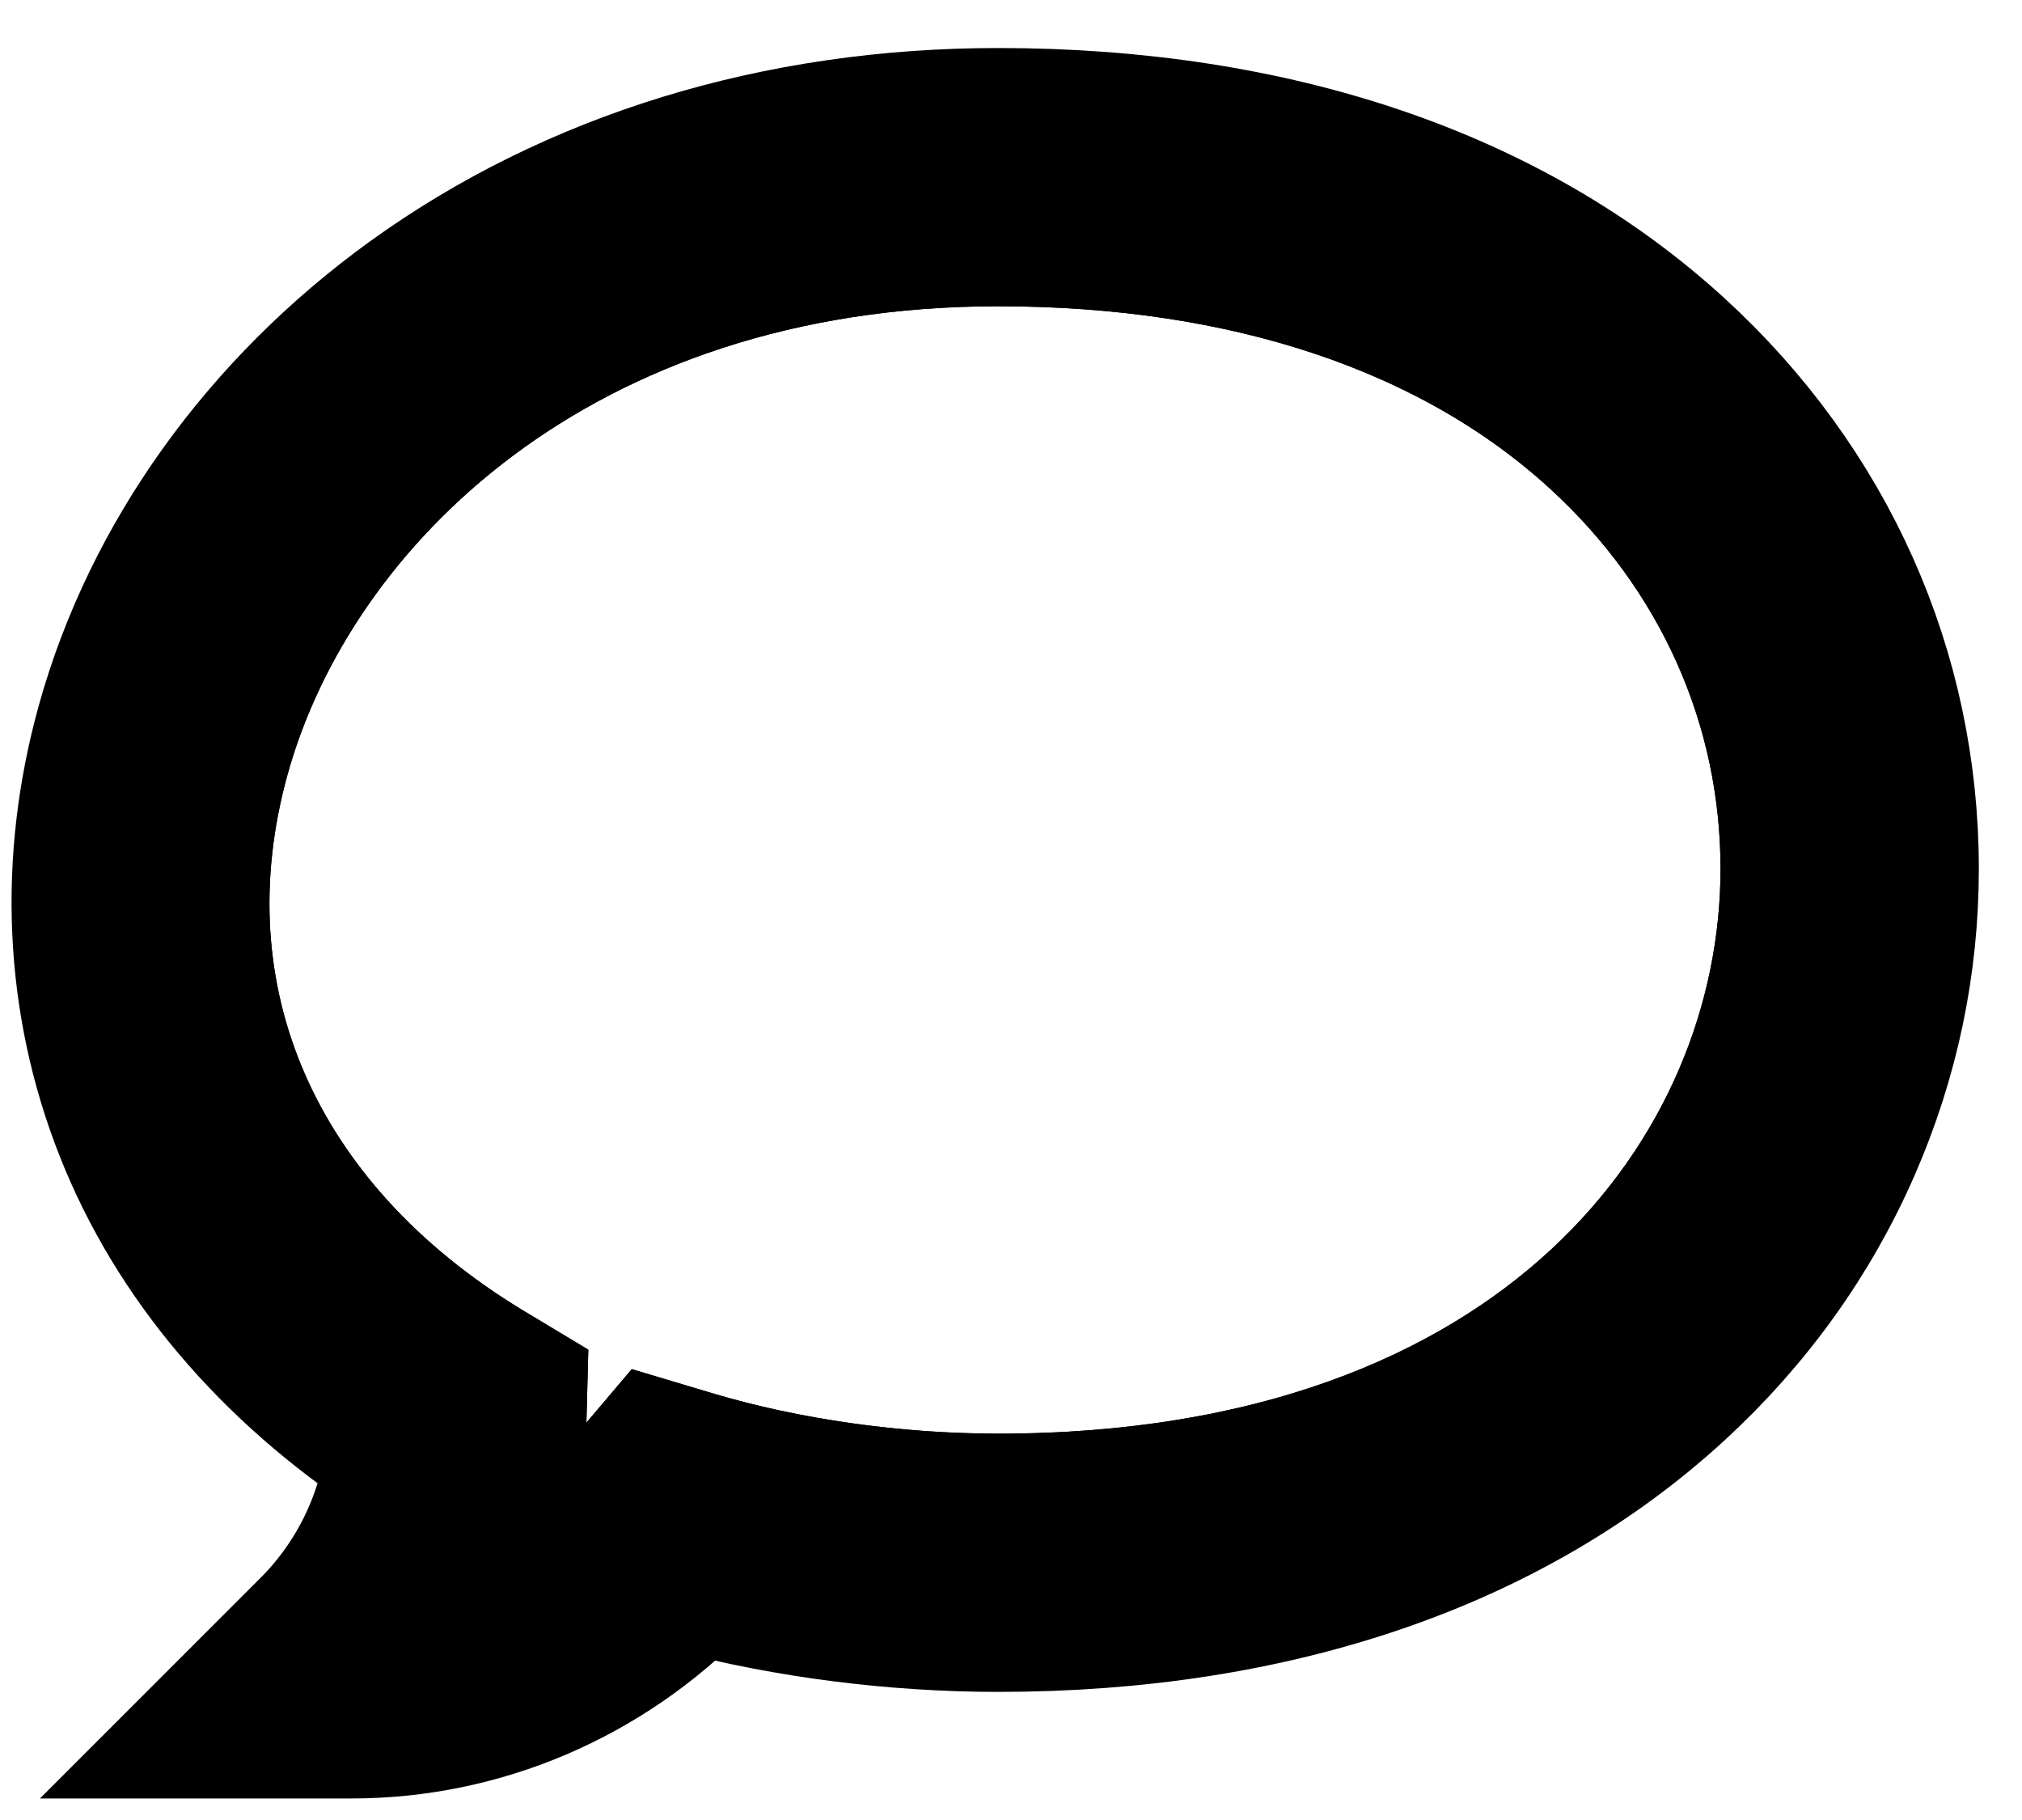
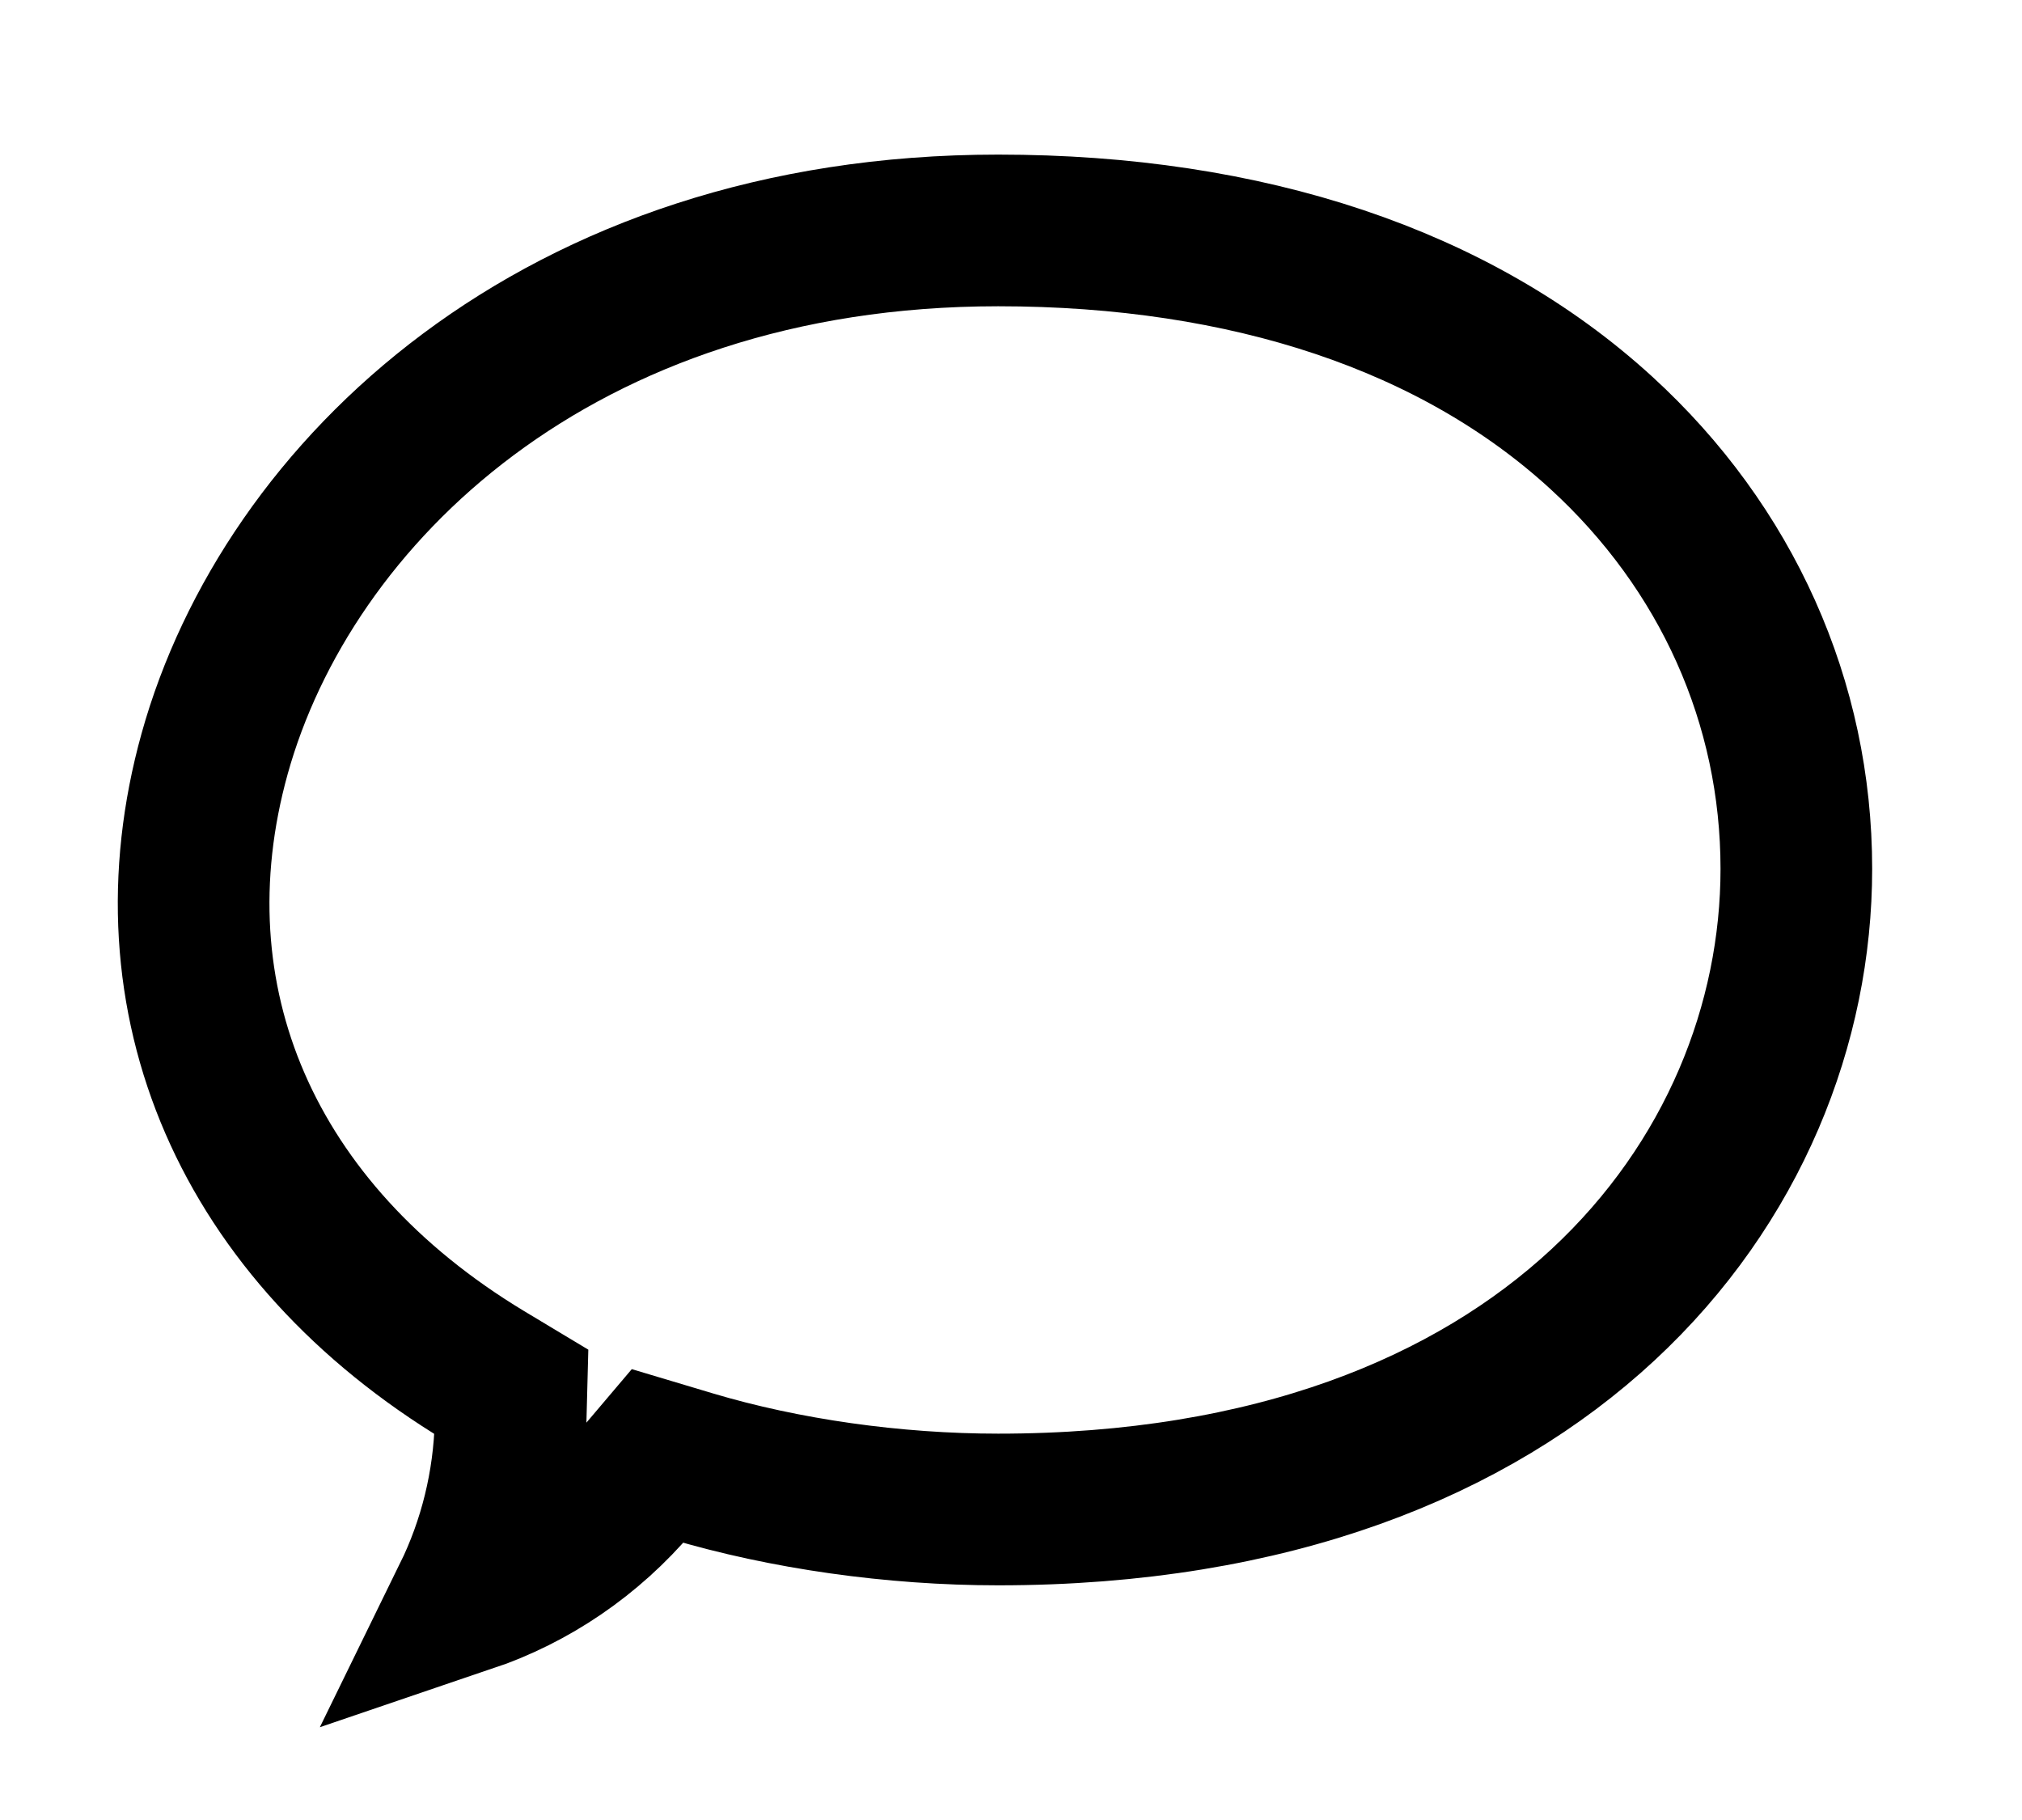
<svg xmlns="http://www.w3.org/2000/svg" width="20" height="18" viewBox="0 0 20 18" fill="none">
-   <path d="M3.478 17.037H2.206L3.106 16.137C3.591 15.652 3.894 15.021 3.975 14.337C2.709 13.506 1.783 12.413 1.288 11.159C0.793 9.907 0.73 8.528 1.108 7.172C1.561 5.544 2.623 4.061 4.099 2.995C5.703 1.837 7.7 1.225 9.873 1.225C12.612 1.225 14.92 2.012 16.548 3.5C18.015 4.841 18.823 6.649 18.823 8.593C18.823 9.537 18.63 10.455 18.251 11.323C17.859 12.221 17.284 13.02 16.544 13.699C14.913 15.193 12.607 15.983 9.873 15.983C8.859 15.983 7.8 15.848 6.854 15.599C5.96 16.517 4.747 17.037 3.478 17.037ZM9.873 2.279C5.515 2.279 2.84 4.878 2.123 7.454C1.446 9.889 2.445 12.189 4.795 13.608L5.058 13.766L5.05 14.073C5.034 14.68 4.889 15.264 4.63 15.793C5.261 15.579 5.833 15.193 6.281 14.663L6.504 14.4L6.835 14.499C7.762 14.776 8.841 14.929 9.873 14.929C15.298 14.929 17.768 11.644 17.768 8.593C17.768 6.949 17.082 5.417 15.836 4.278C14.406 2.97 12.344 2.279 9.873 2.279Z" stroke="black" stroke-width="1.5" />
  <path d="M9.873 2.279C5.515 2.279 2.84 4.878 2.123 7.454C1.446 9.889 2.445 12.189 4.795 13.608L5.058 13.766L5.05 14.073C5.034 14.68 4.889 15.264 4.63 15.793C5.261 15.579 5.833 15.193 6.281 14.663L6.504 14.4L6.835 14.499C7.762 14.776 8.841 14.929 9.873 14.929C15.298 14.929 17.768 11.644 17.768 8.593C17.768 6.949 17.082 5.417 15.836 4.278C14.406 2.97 12.344 2.279 9.873 2.279Z" stroke="black" stroke-width="1.5" />
</svg>